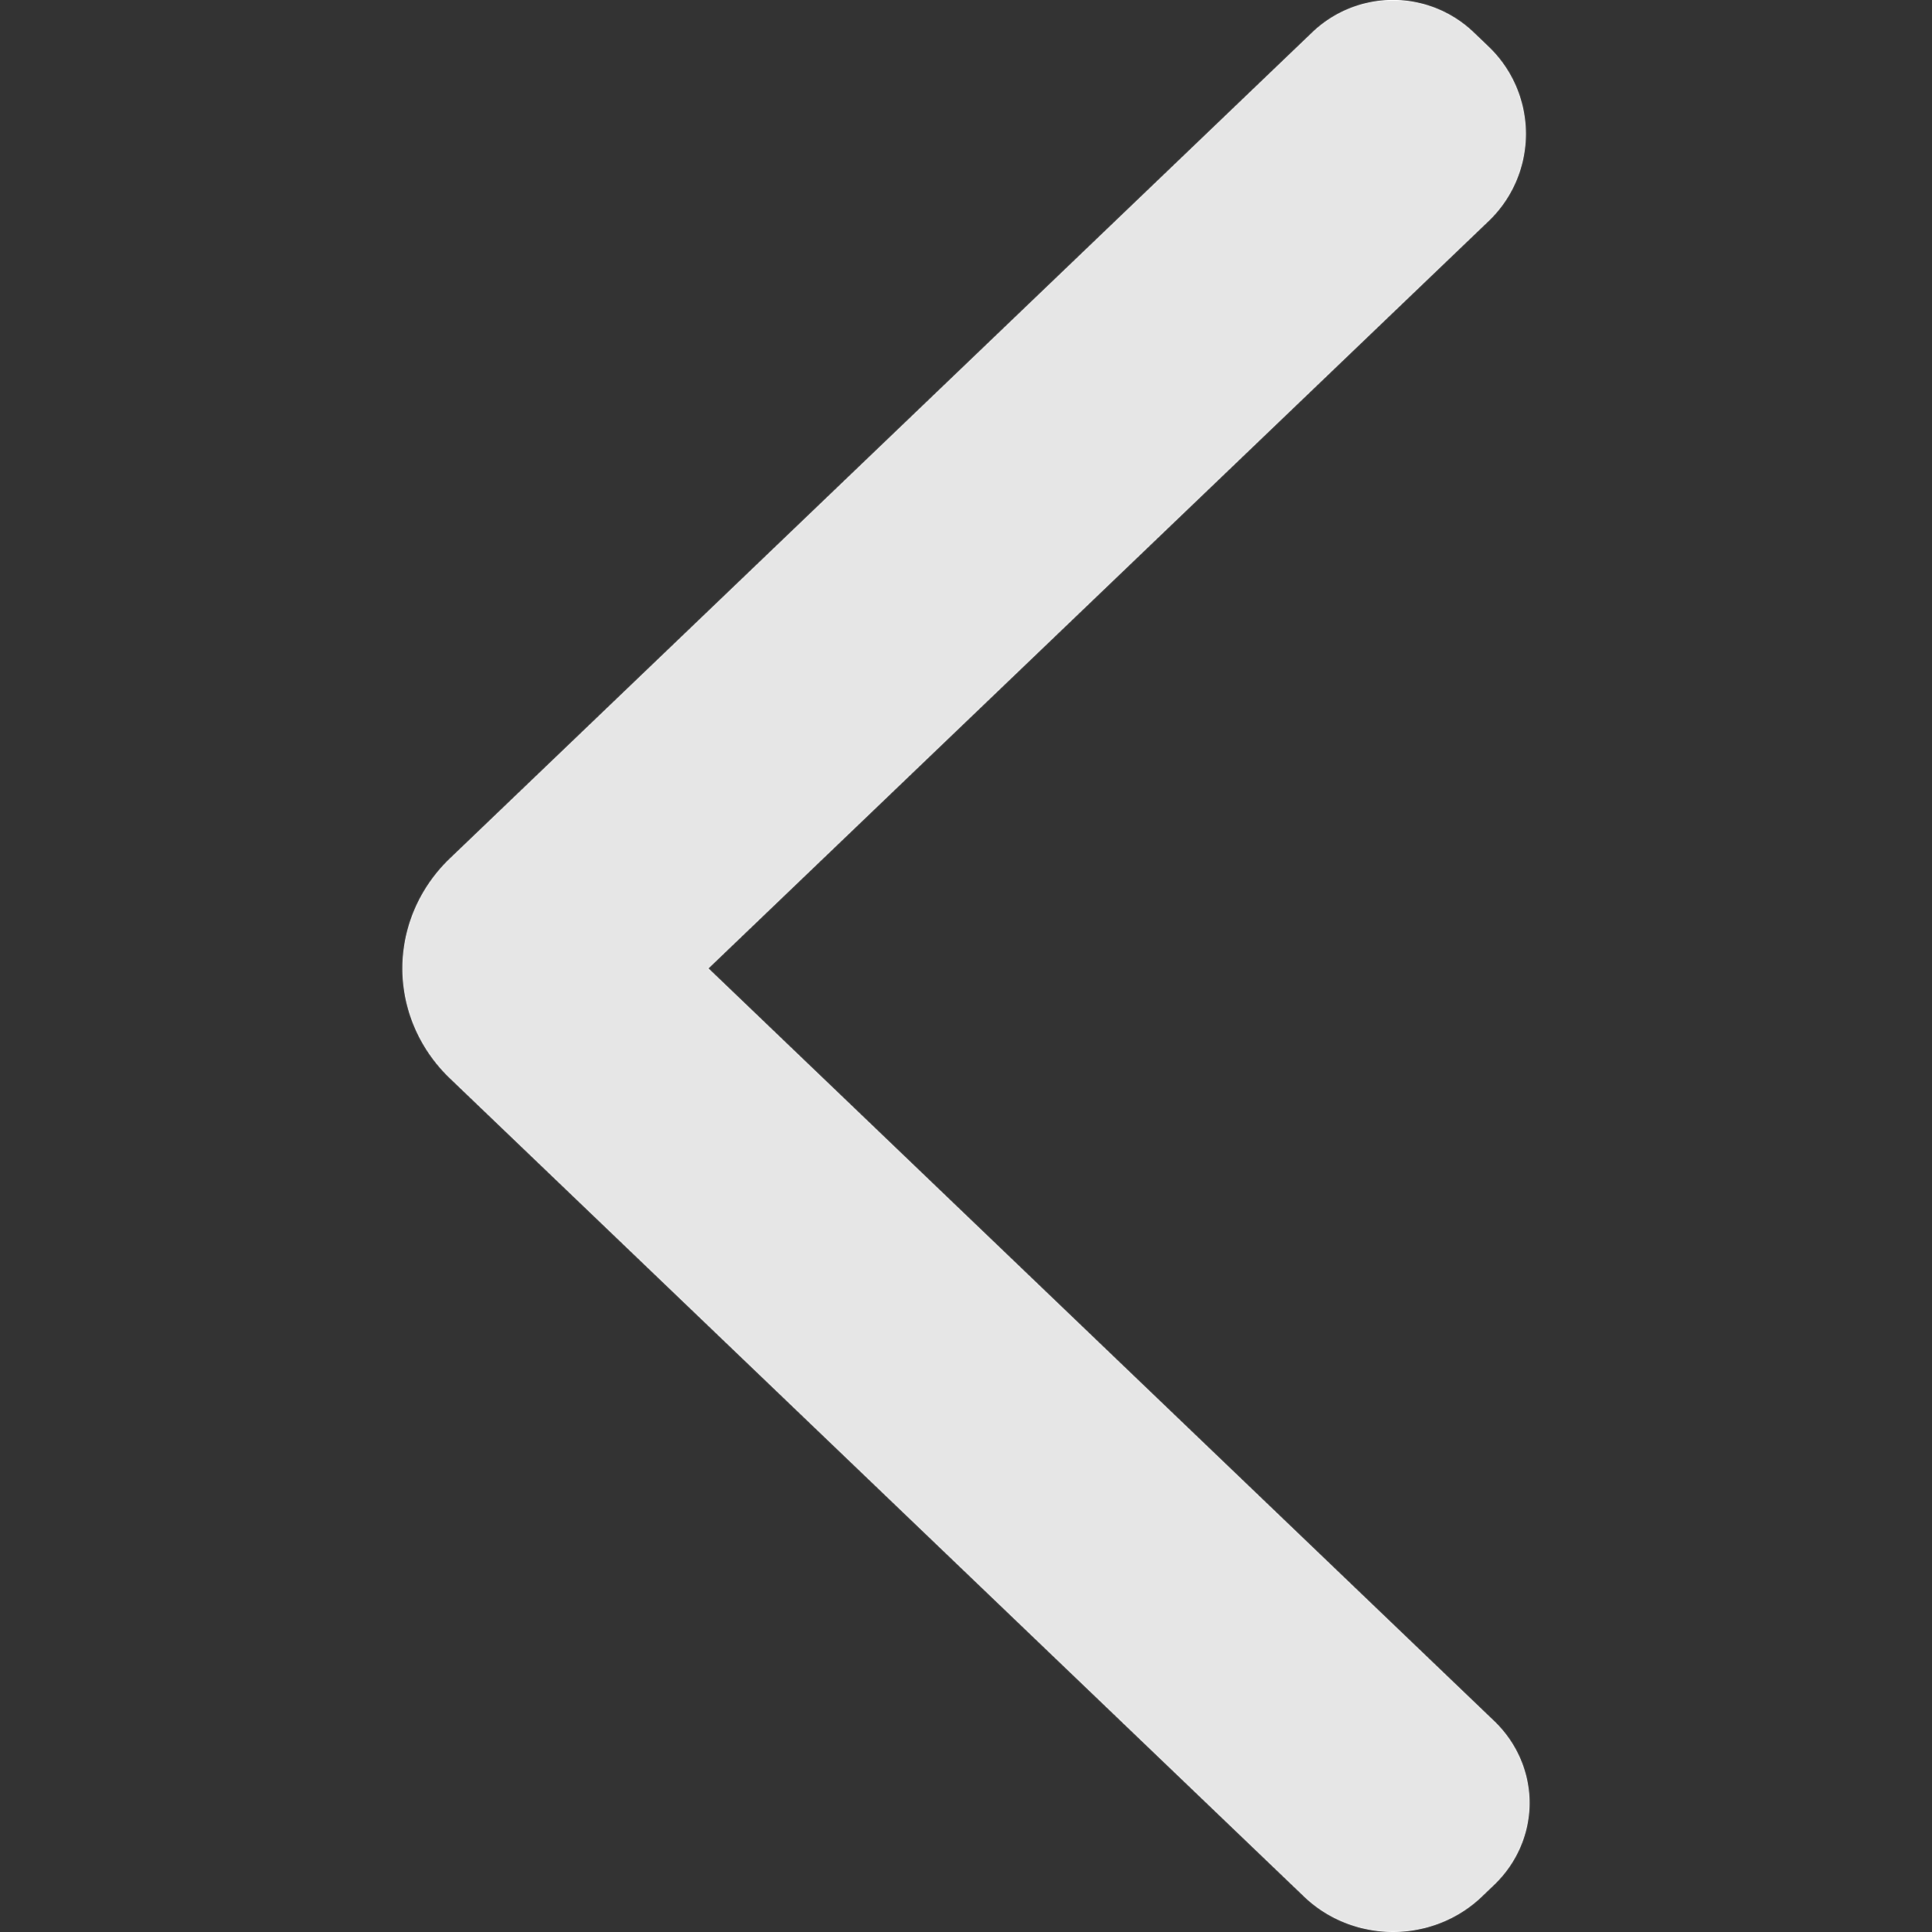
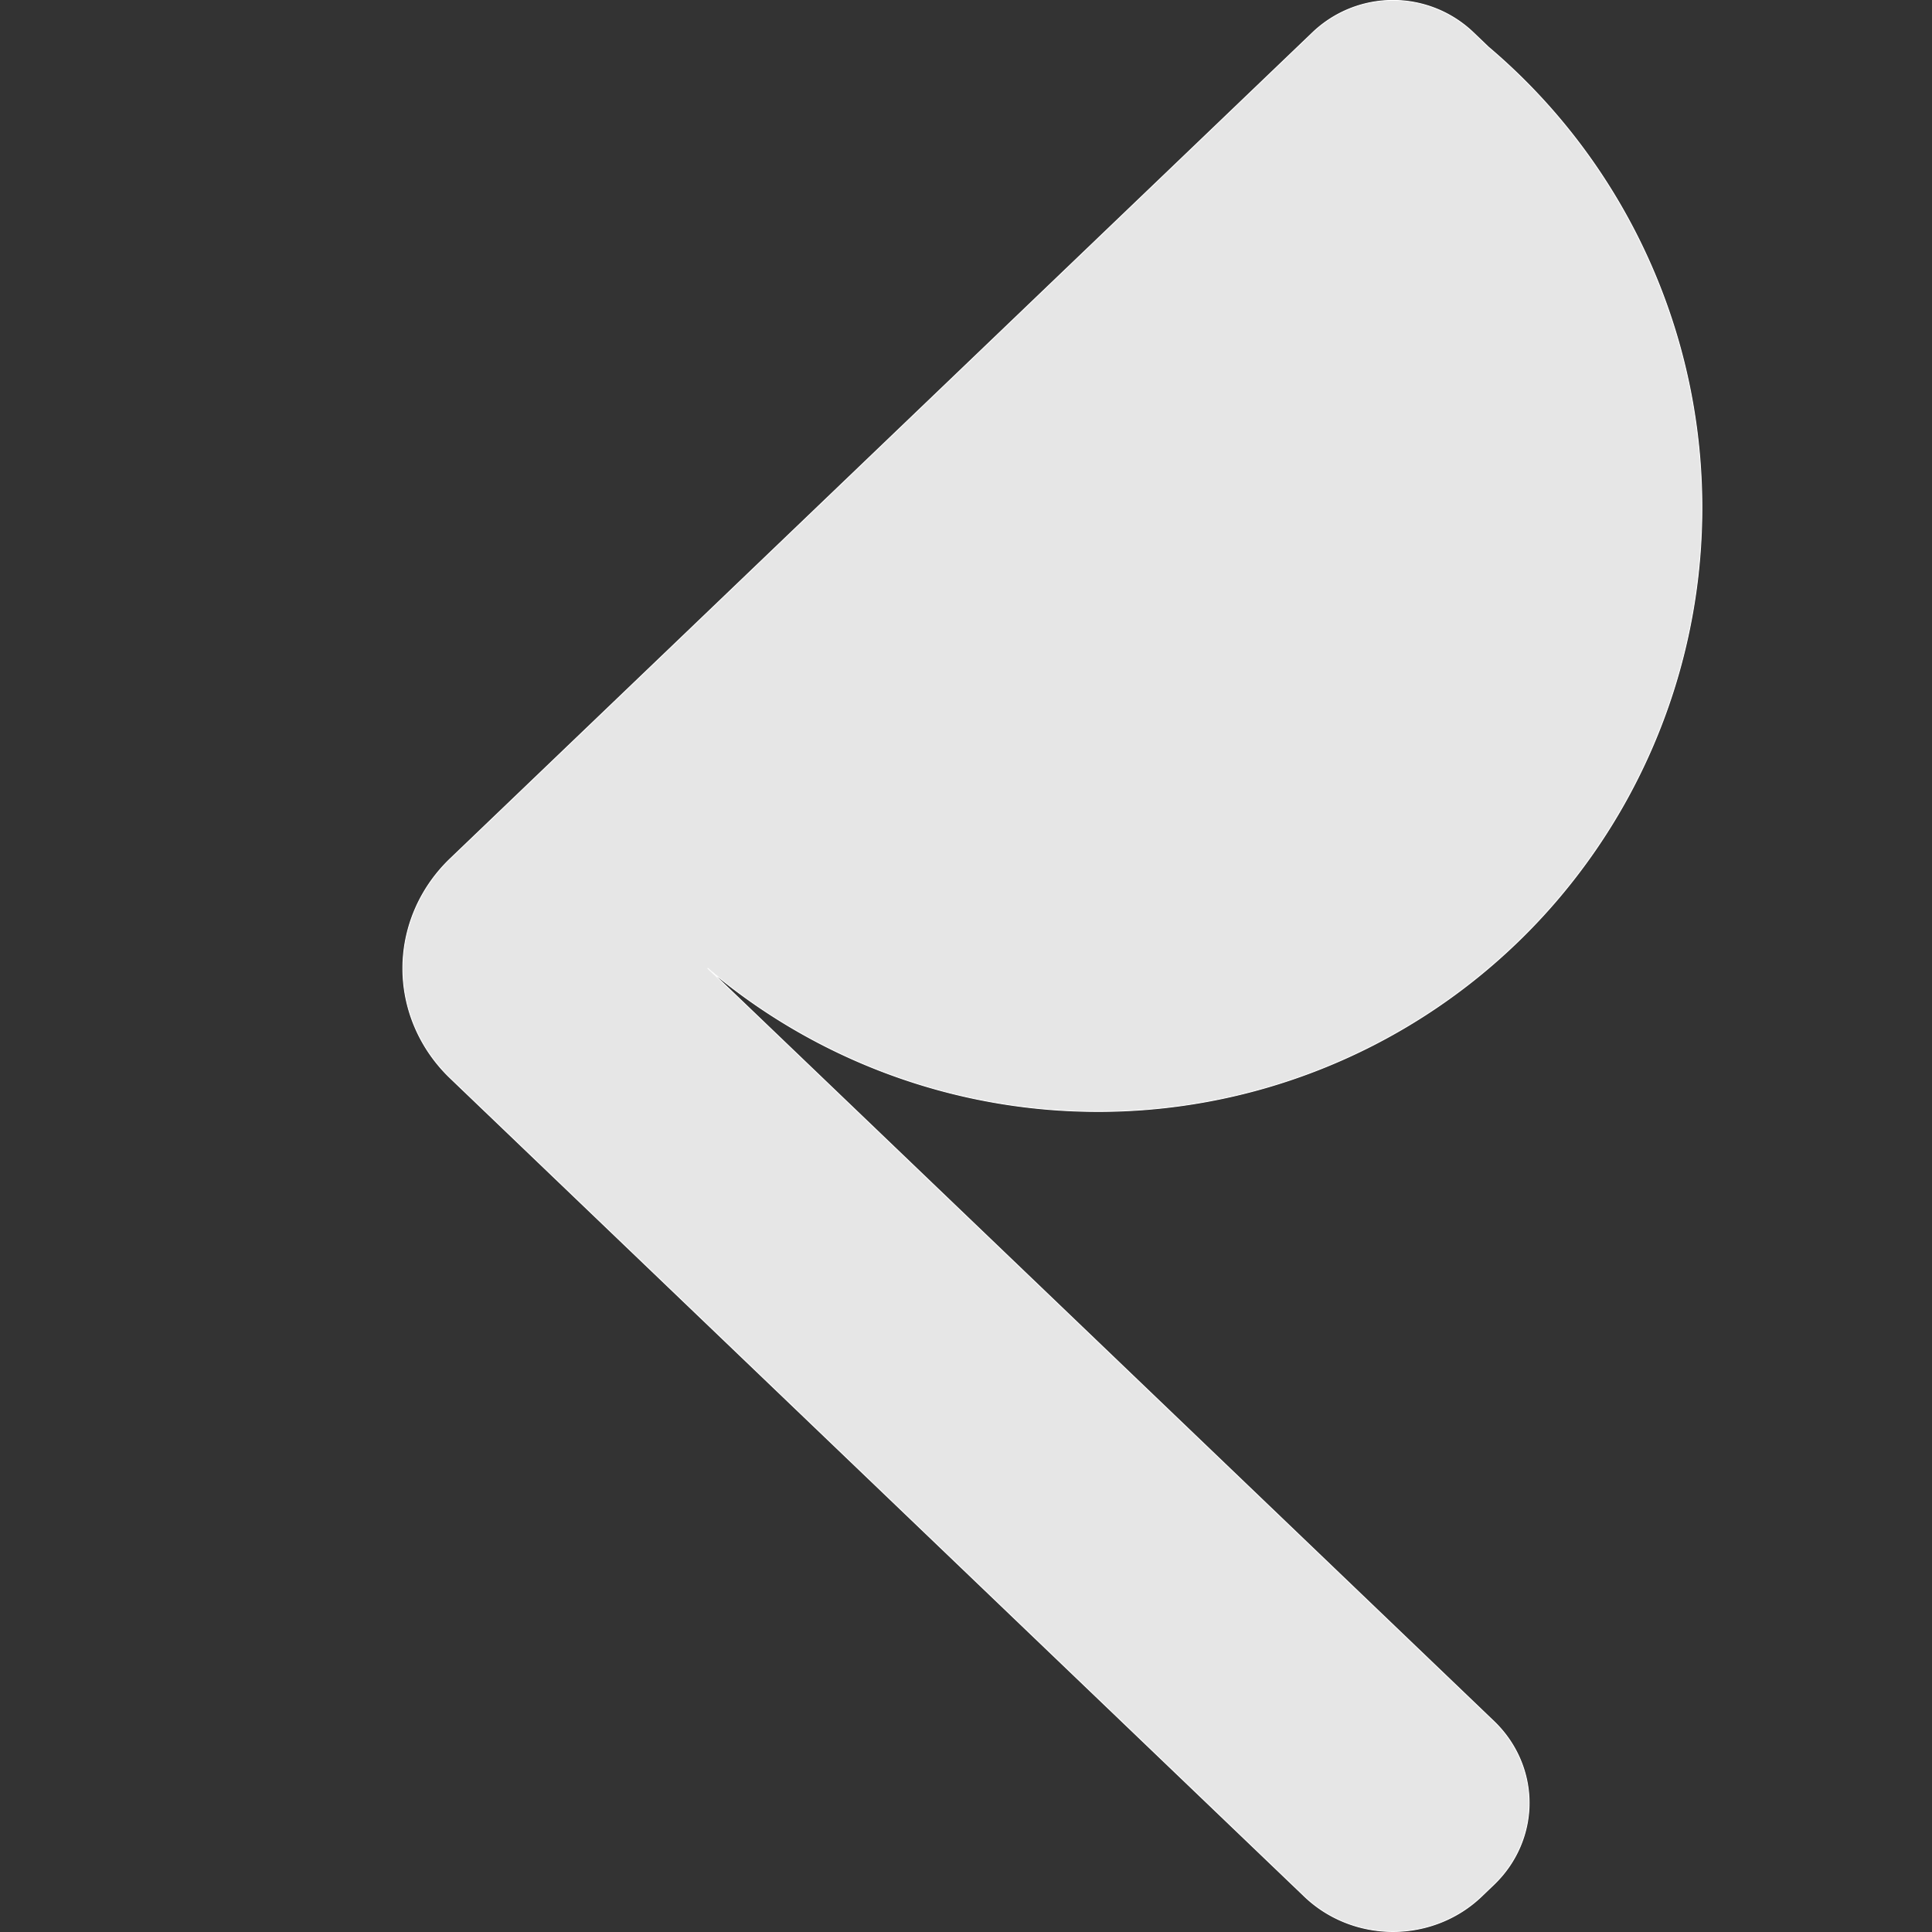
<svg xmlns="http://www.w3.org/2000/svg" width="240" height="240" viewBox="0 0 240 240" version="1.1" id="svg5">
  <rect x="0" y="0" width="240" height="240" fill="#333333" stroke="none" />
  <defs id="defs2" />
-   <path id="rect291" style="fill:#e6e6e6;stroke:#ffffff;stroke-width:0.108;stroke-linecap:round;stroke-linejoin:round" d="M 170.844 0.215 A 14.442 14.442 0 0 0 163.051 4.059 L 64.822 98.158 L 57.355 105.311 L 55.938 106.668 A 20.12 19.274 0 0 0 55.938 133.926 L 57.352 135.281 A 20.755 20.755 0 0 0 57.355 135.285 L 64.822 142.438 L 162.051 235.578 A 15.542 14.889 0 0 0 184.031 235.578 L 185.57 234.104 A 14.966 14.337 0 0 0 185.57 213.828 L 87.934 120.297 L 184.893 27.416 A 14.937 14.937 0 0 0 184.893 5.842 L 183.031 4.059 A 14.442 14.442 0 0 0 170.844 0.215 z " />
+   <path id="rect291" style="fill:#e6e6e6;stroke:#ffffff;stroke-width:0.108;stroke-linecap:round;stroke-linejoin:round" d="M 170.844 0.215 A 14.442 14.442 0 0 0 163.051 4.059 L 64.822 98.158 L 57.355 105.311 L 55.938 106.668 A 20.12 19.274 0 0 0 55.938 133.926 L 57.352 135.281 A 20.755 20.755 0 0 0 57.355 135.285 L 64.822 142.438 L 162.051 235.578 A 15.542 14.889 0 0 0 184.031 235.578 L 185.57 234.104 A 14.966 14.337 0 0 0 185.57 213.828 L 87.934 120.297 A 14.937 14.937 0 0 0 184.893 5.842 L 183.031 4.059 A 14.442 14.442 0 0 0 170.844 0.215 z " />
</svg>